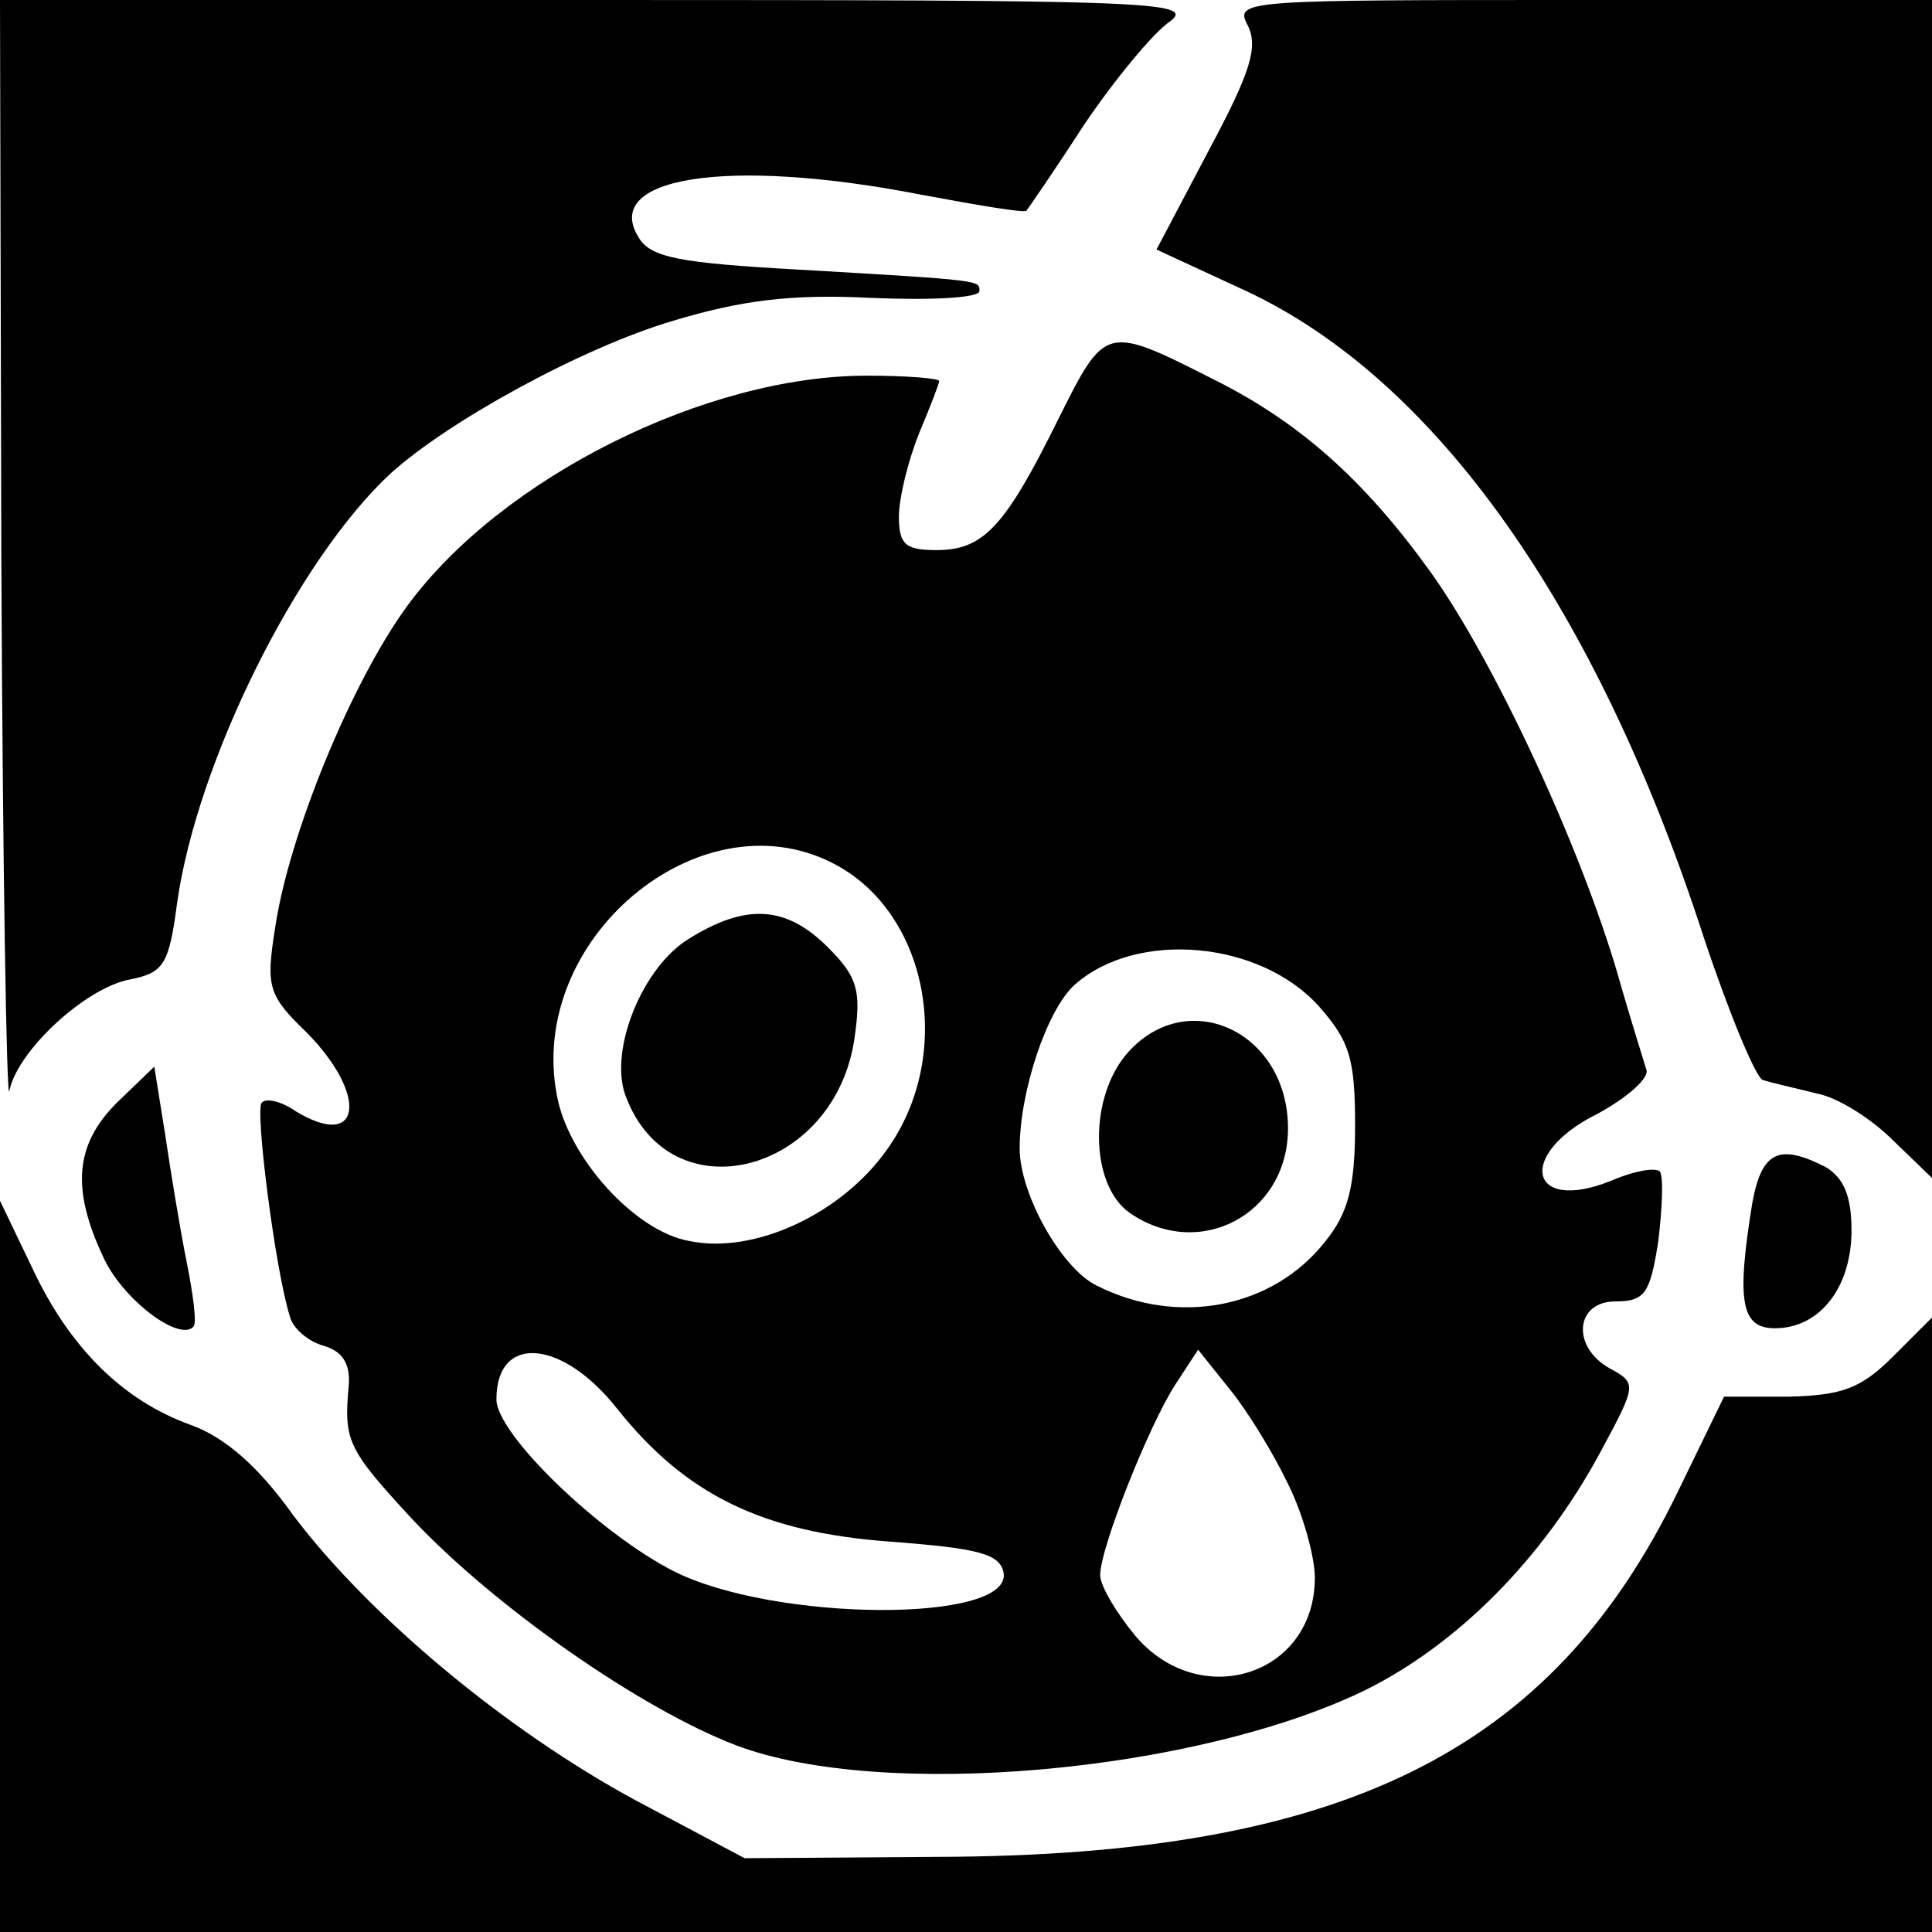
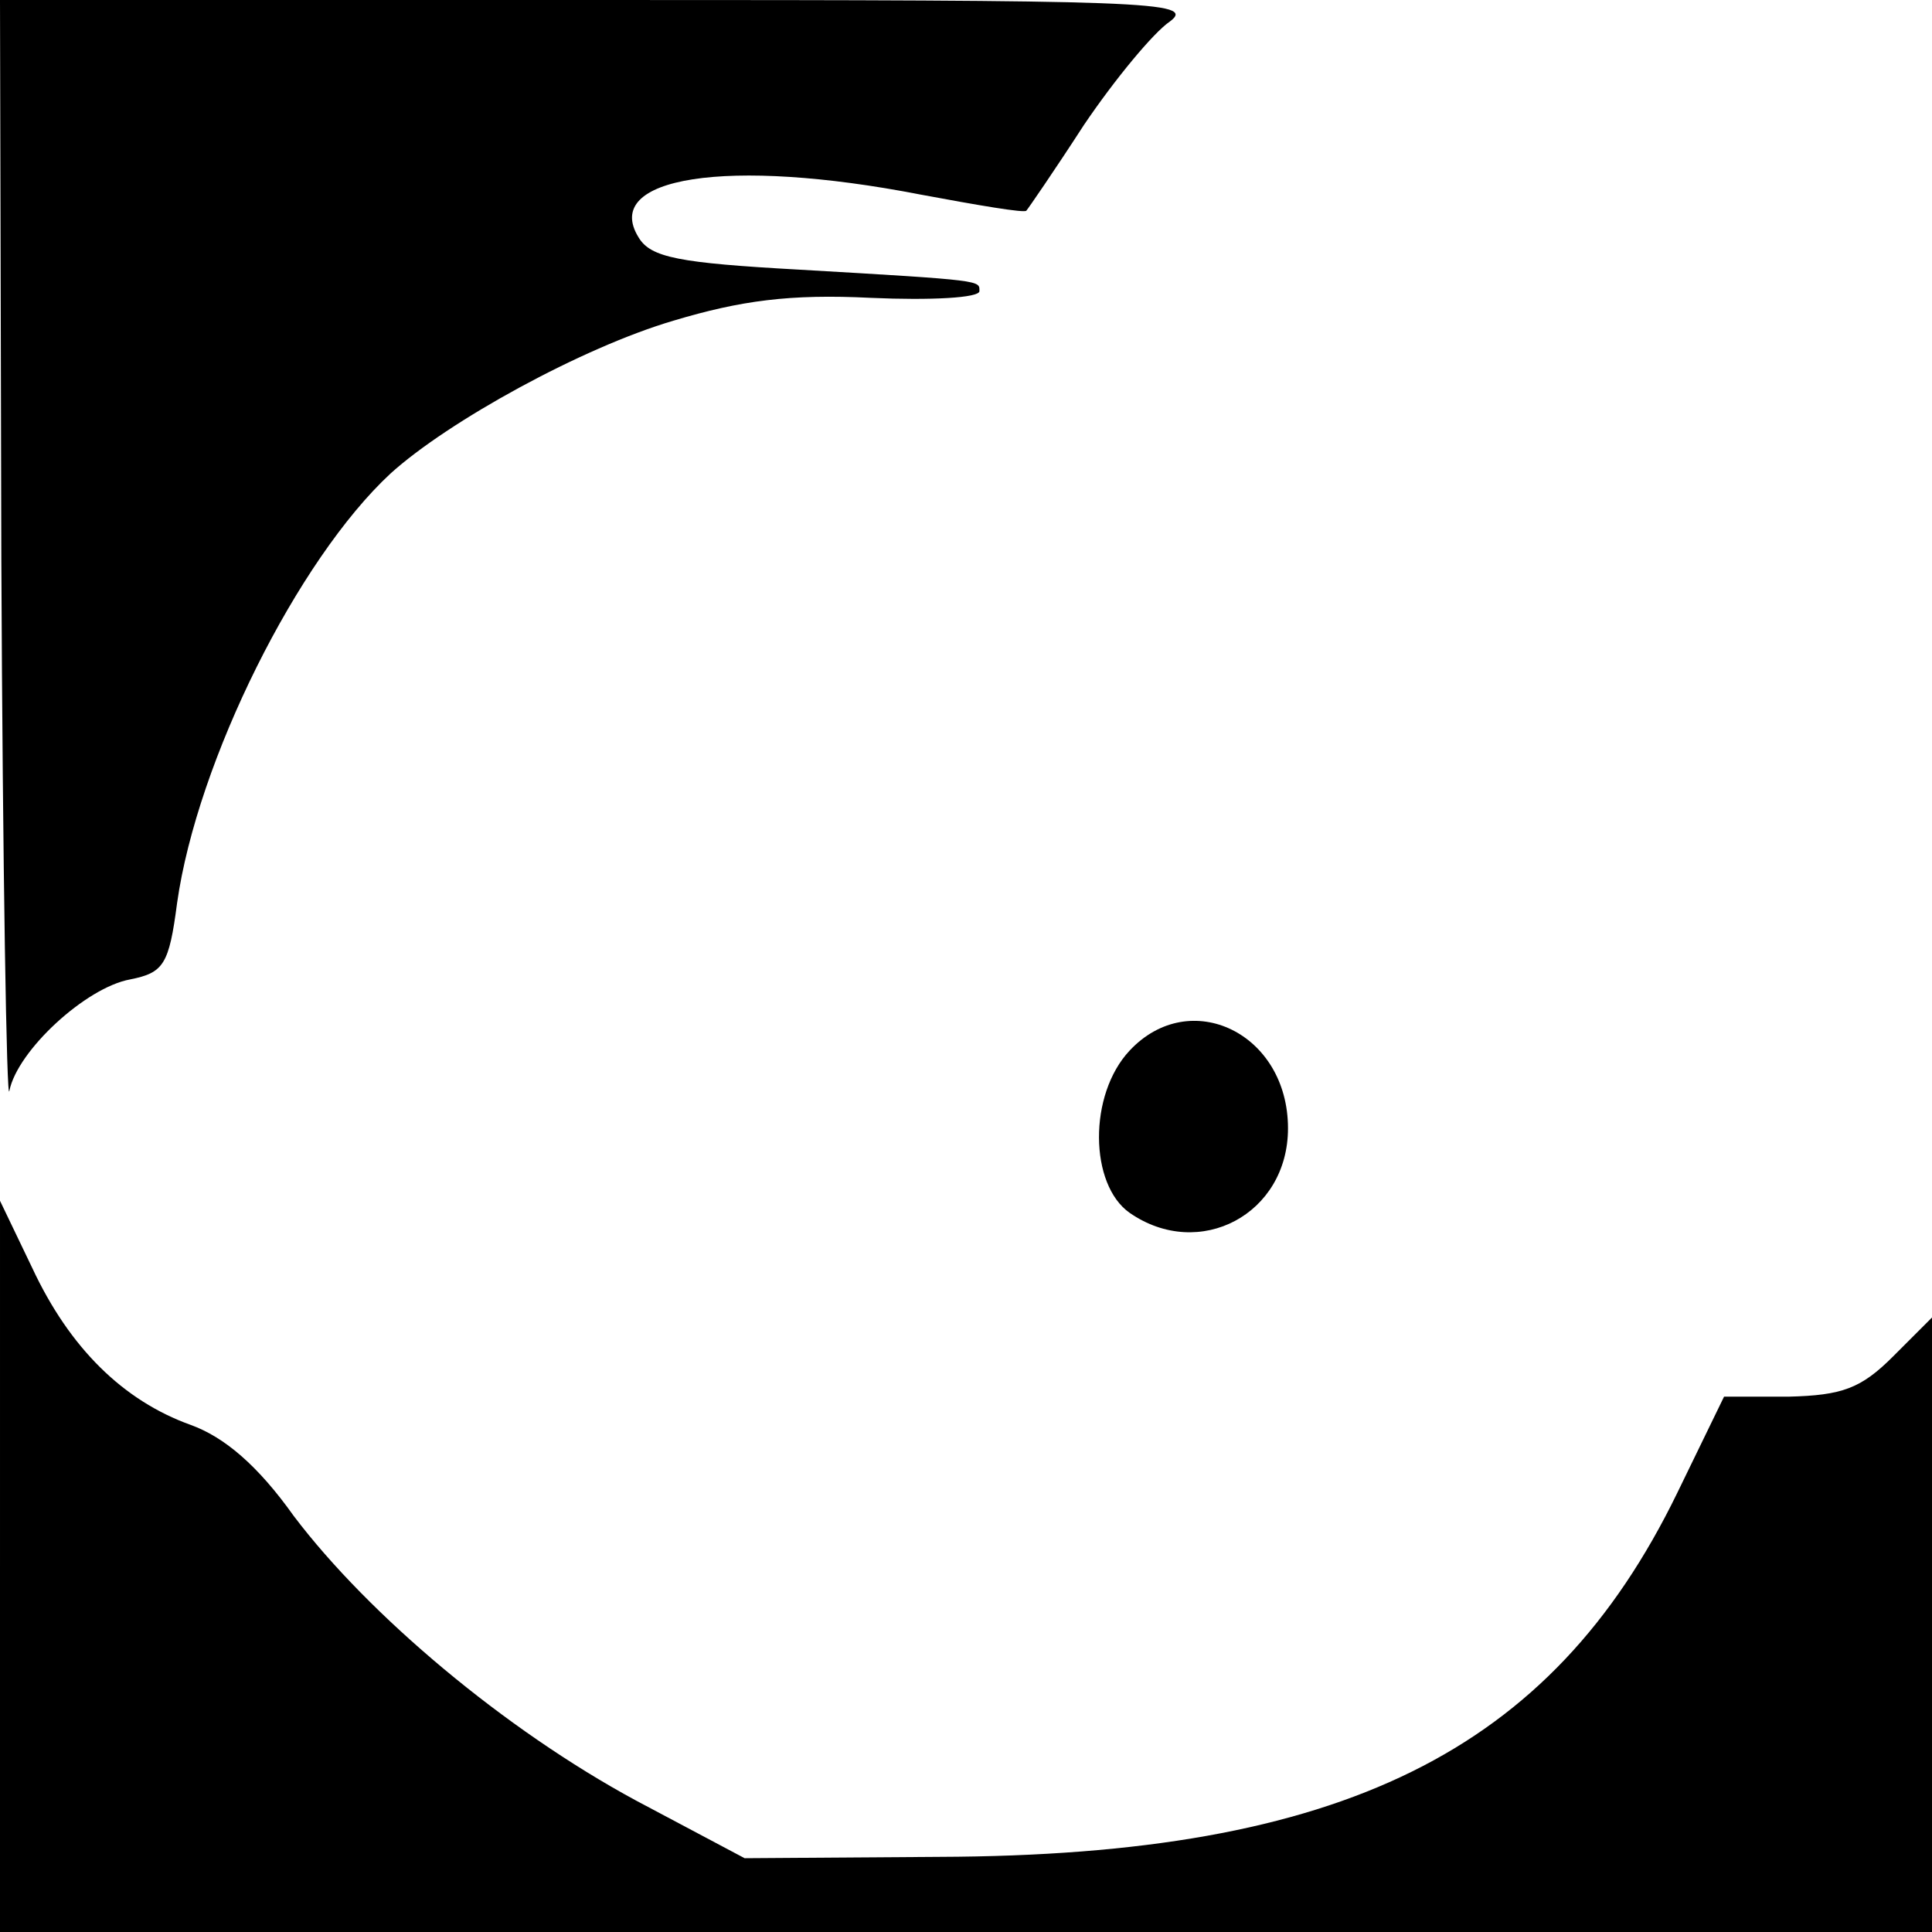
<svg xmlns="http://www.w3.org/2000/svg" version="1.0" width="144pt" height="144pt" viewBox="0 0 144 144" preserveAspectRatio="xMidYMid meet">
  <g transform="translate(0,144) scale(0.1,-0.1)" fill="#000000" stroke="none">
    <path d="M1 1023 c1 -230 4 -408 6 -396 6 30 57 77 90 83 25 5 29 11 35 57 15 106 90 256 159 320 43 39 143 94 211 114 50 15 87 20 147 17 45 -2 81 0 81 5 0 8 4 8 -134 16 -90 5 -111 9 -120 24 -28 45 66 60 210 32 43 -8 78 -14 79 -12 1 1 21 30 43 64 23 34 52 69 64 77 20 15 -17 16 -425 16 l-447 0 1 -417z" />
-     <path d="M930 1421 c8 -16 2 -35 -29 -93 l-39 -74 67 -31 c141 -66 261 -235 341 -482 19 -57 39 -105 44 -106 6 -2 24 -6 40 -10 16 -3 41 -19 57 -35 l29 -28 0 439 0 439 -260 0 c-254 0 -260 0 -250 -19z" />
-     <path d="M789 1128 c-40 -81 -56 -98 -91 -98 -23 0 -28 4 -28 25 0 14 7 42 15 62 8 19 15 37 15 39 0 2 -24 4 -54 4 -120 0 -272 -76 -342 -171 -42 -57 -89 -172 -99 -241 -7 -44 -5 -50 24 -78 46 -47 40 -88 -9 -58 -10 7 -22 10 -25 6 -5 -5 10 -124 21 -159 2 -9 14 -19 25 -22 14 -4 20 -13 19 -29 -4 -42 -1 -48 47 -100 62 -66 171 -142 242 -169 109 -41 342 -20 468 41 69 34 133 98 176 178 27 50 27 51 7 62 -29 16 -26 50 4 50 22 0 26 6 32 45 3 25 4 49 1 52 -4 3 -20 0 -36 -7 -62 -25 -71 20 -10 50 22 12 39 27 36 33 -2 7 -12 38 -21 70 -28 96 -92 234 -140 301 -49 68 -97 111 -161 143 -81 41 -81 41 -116 -29z m-169 -331 c72 -36 92 -143 41 -214 -34 -48 -99 -78 -147 -68 -41 7 -91 63 -99 109 -22 116 106 223 205 173z m363 -107 c23 -26 27 -39 27 -89 0 -45 -5 -65 -22 -86 -39 -50 -110 -64 -171 -33 -26 13 -57 68 -57 102 0 42 20 103 41 122 46 41 138 33 182 -16z m-523 -300 c51 -64 108 -92 203 -99 66 -5 82 -9 85 -23 7 -38 -171 -37 -246 1 -55 28 -132 102 -132 128 0 49 49 45 90 -7z m500 -56 c11 -22 20 -54 20 -70 0 -73 -86 -100 -134 -43 -14 17 -26 37 -26 45 0 20 36 111 56 142 l17 26 24 -30 c13 -16 32 -47 43 -70z" />
-     <path d="M513 740 c-34 -21 -59 -82 -47 -116 33 -91 157 -59 171 43 5 35 2 45 -20 67 -31 31 -61 33 -104 6z" />
    <path d="M842 657 c-31 -33 -30 -100 0 -121 52 -36 118 -1 118 63 0 71 -73 106 -118 58z" />
-     <path d="M87 618 c-31 -31 -34 -64 -10 -115 14 -31 56 -63 67 -52 3 2 0 24 -5 49 -5 25 -12 68 -16 95 l-8 50 -28 -27z" />
-     <path d="M1306 543 c-12 -74 -8 -93 17 -93 33 0 57 30 57 73 0 26 -6 39 -19 47 -35 18 -48 12 -55 -27z" />
    <path d="M0 273 l0 -273 720 0 720 0 0 229 0 229 -29 -29 c-24 -24 -38 -29 -78 -30 l-48 0 -35 -72 c-94 -193 -250 -270 -550 -271 l-145 -1 -81 43 c-98 53 -199 138 -255 212 -27 38 -52 59 -77 68 -50 18 -90 57 -118 117 l-24 50 0 -272z" />
  </g>
</svg>